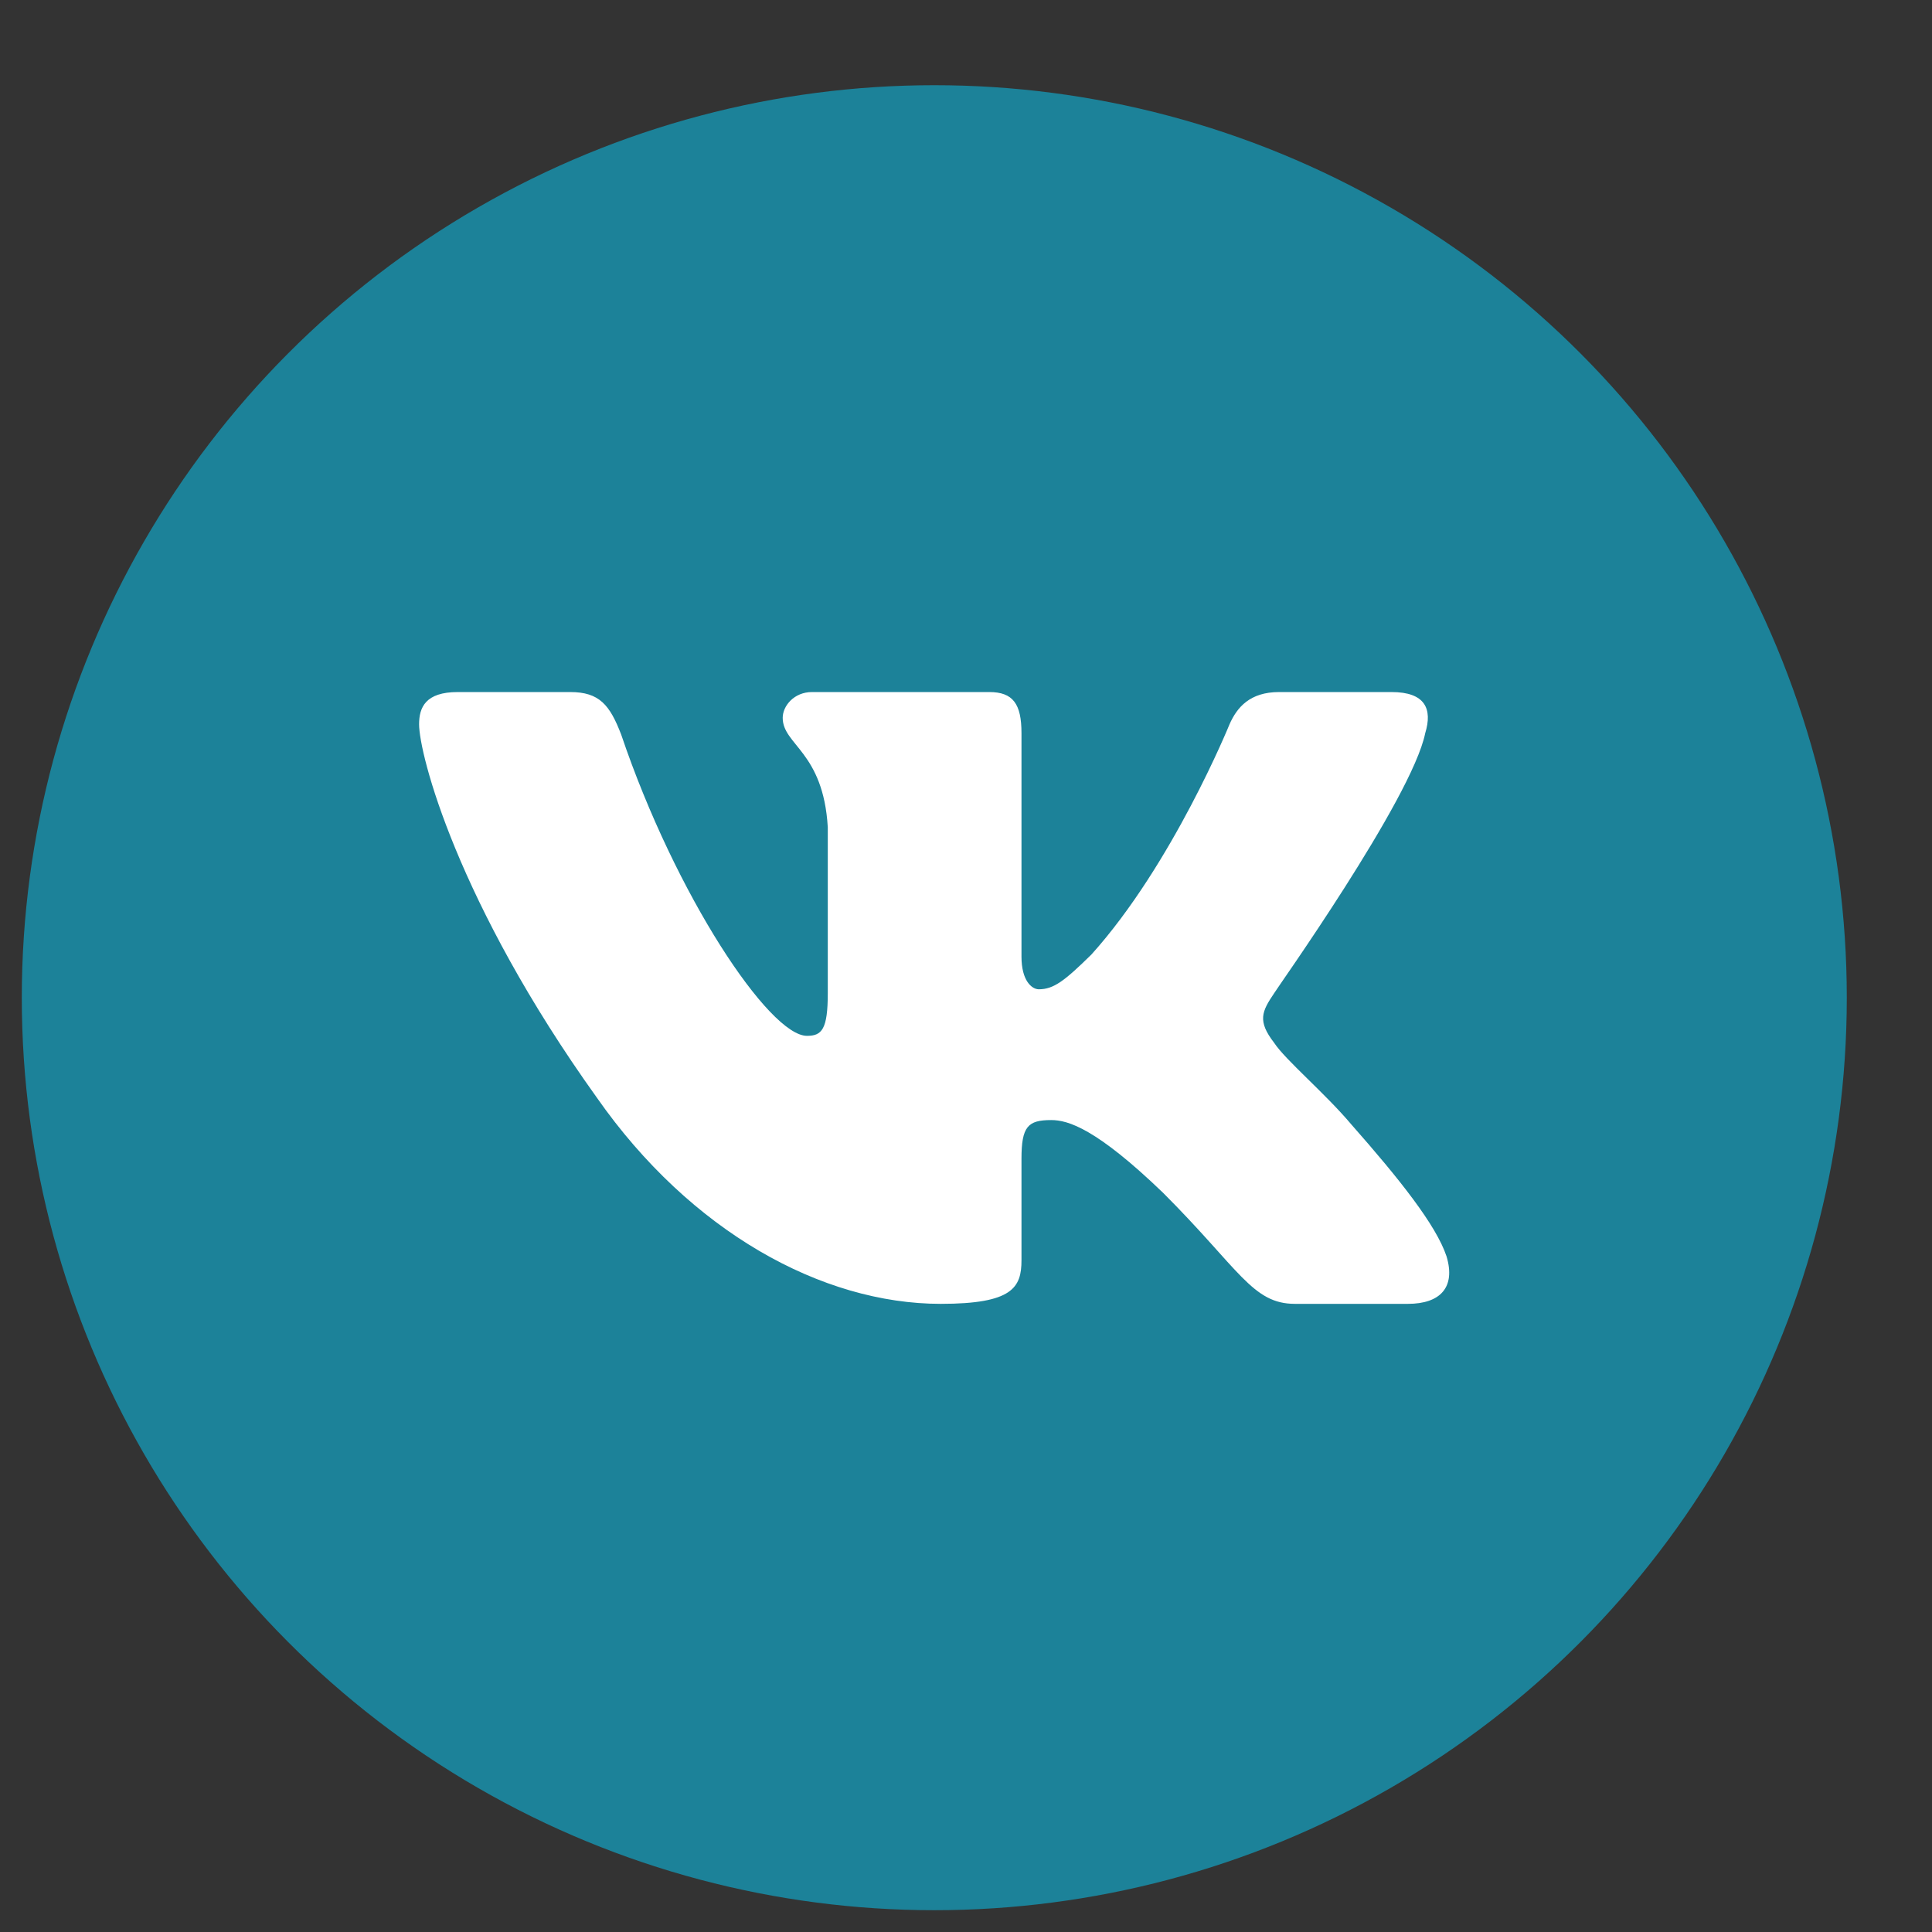
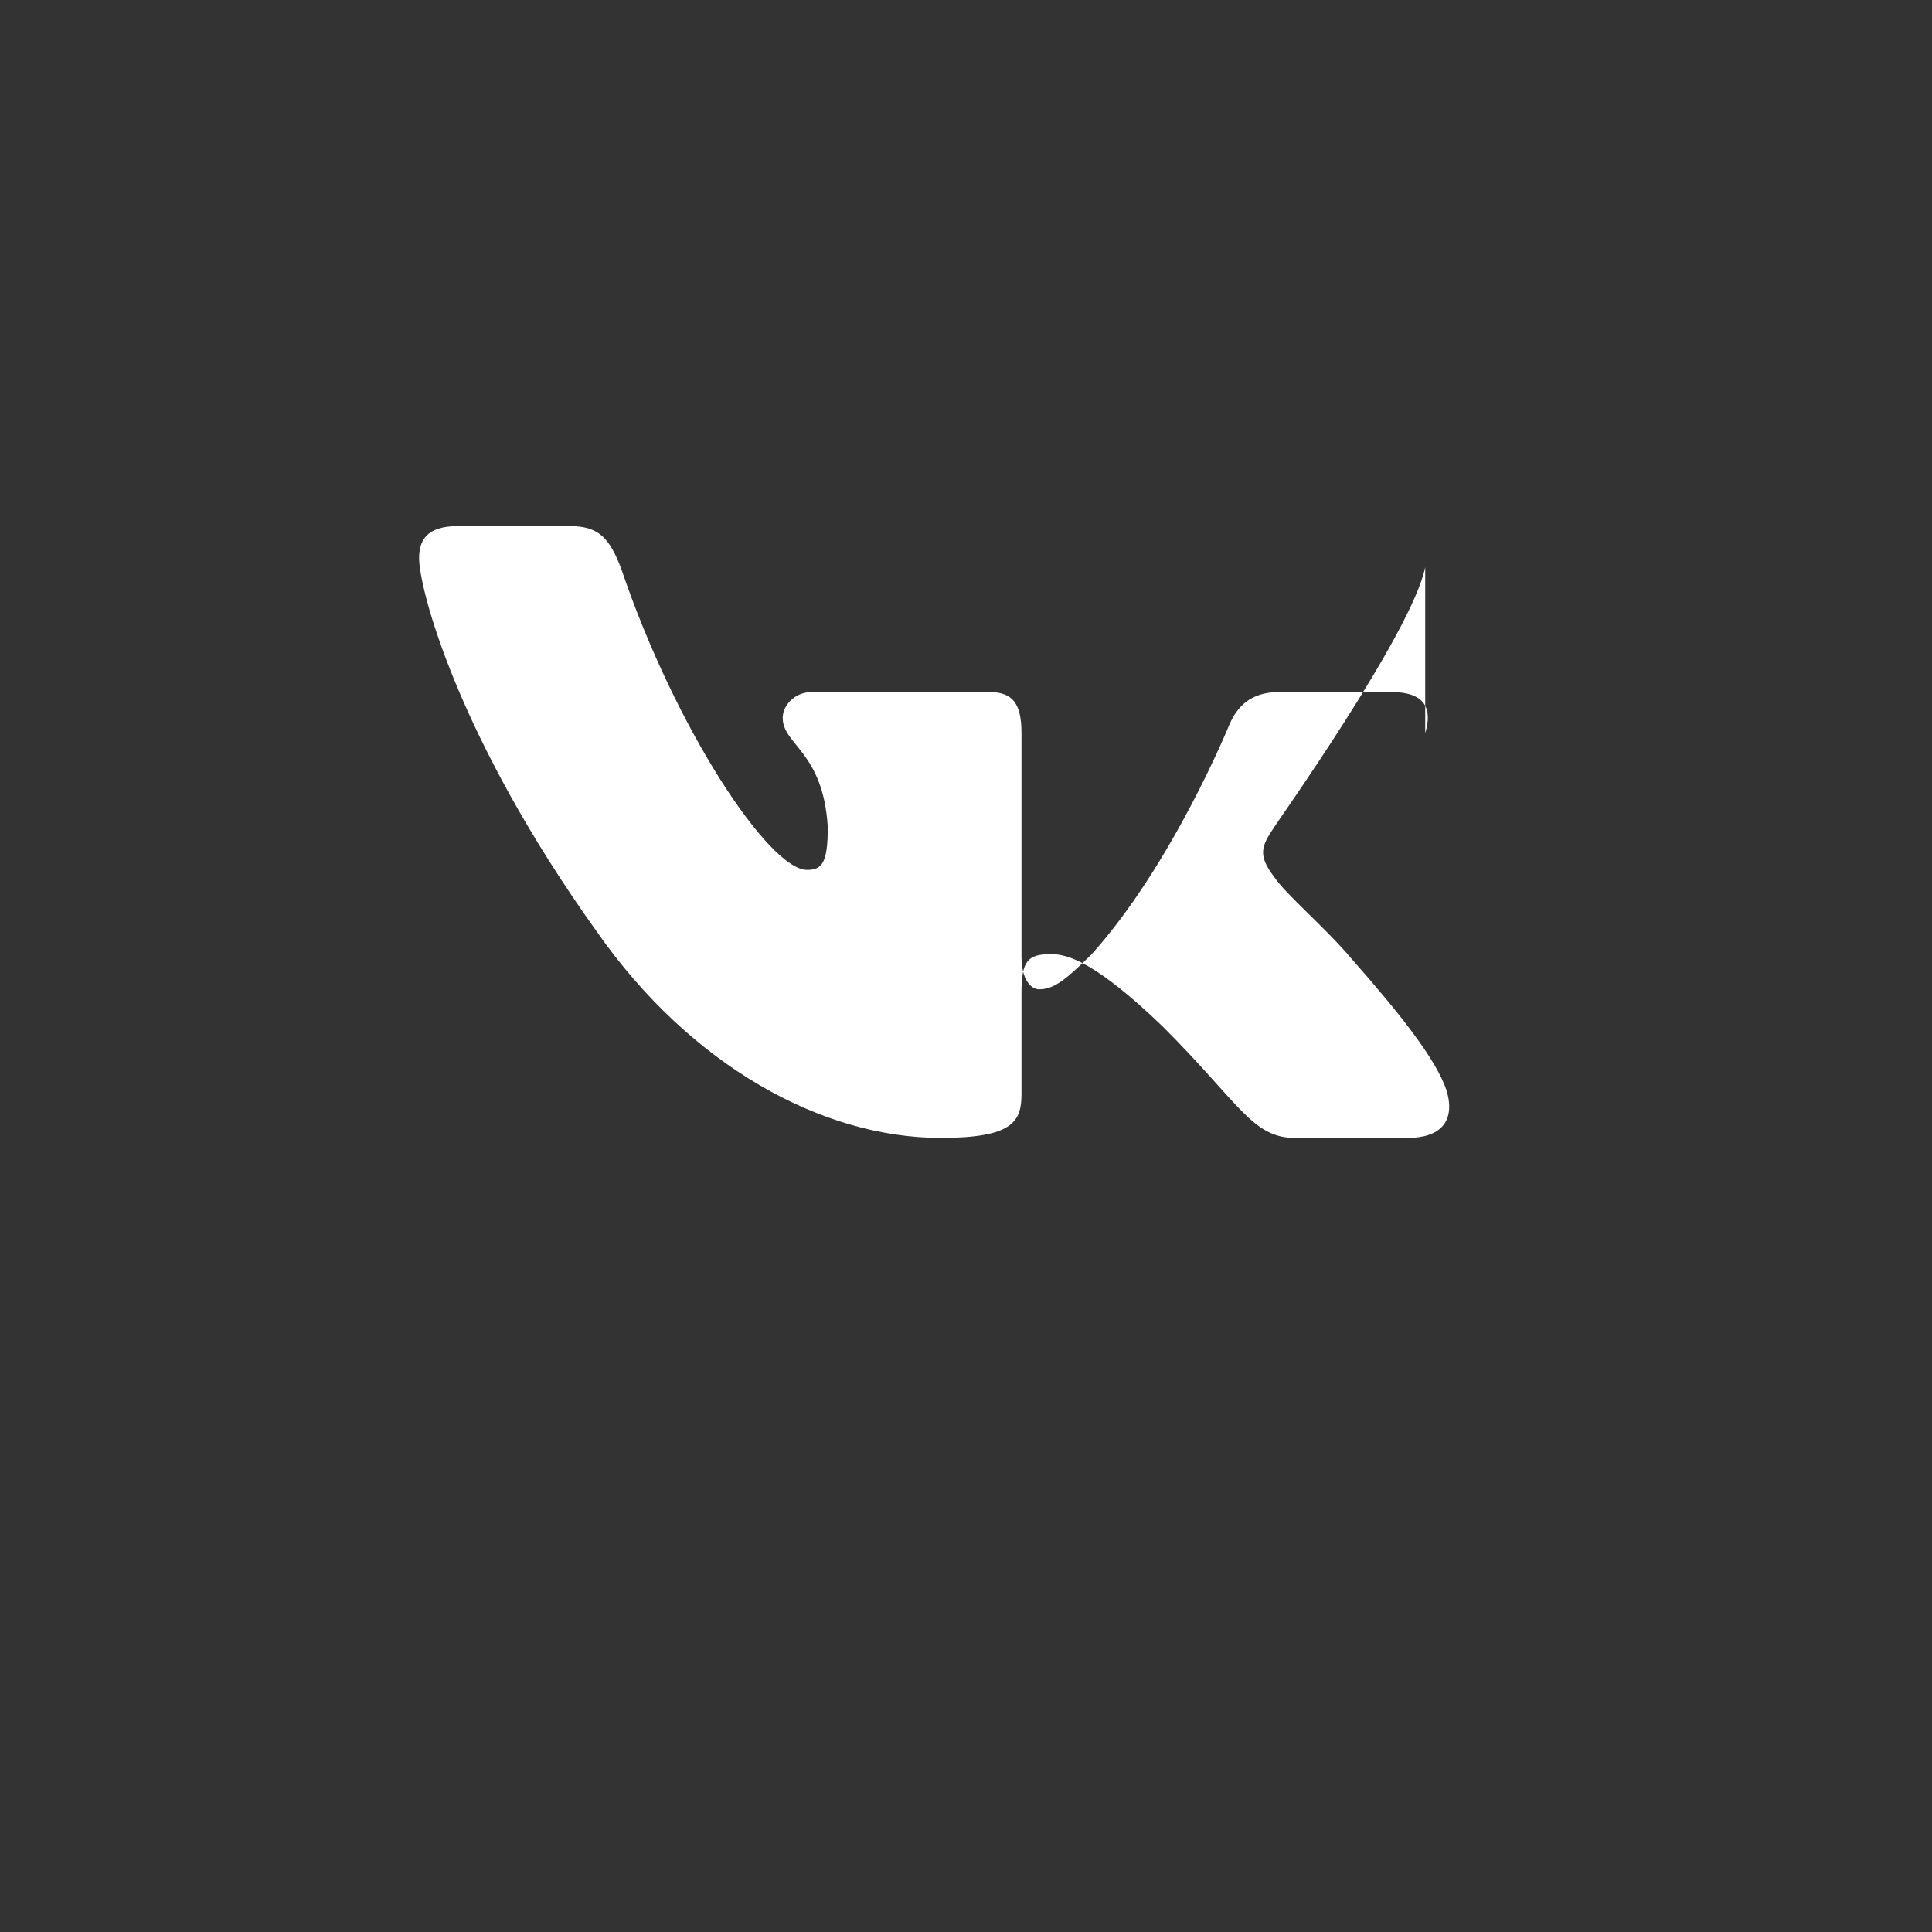
<svg xmlns="http://www.w3.org/2000/svg" xml:space="preserve" width="39px" height="39px" style="shape-rendering:geometricPrecision; text-rendering:geometricPrecision; image-rendering:optimizeQuality; fill-rule:evenodd; clip-rule:evenodd" viewBox="0 0 39 39">
  <rect x="0" y="0" width="39" height="39" fill="#333333" stroke="none" />
  <defs>
    <style type="text/css">  .fil0 {fill:#1C8299} .fil1 {fill:white}  </style>
  </defs>
  <g id="Слой_x0020_1">
-     <circle class="fil0" cx="18.86" cy="20.14" r="18.42" />
-     <path id="Logo" class="fil1" d="M28.77 14.8c0.15,-0.49 0,-0.83 -0.68,-0.83l-2.27 0c-0.59,0 -0.85,0.31 -1,0.65 0,0 -1.15,2.83 -2.79,4.65 -0.54,0.53 -0.76,0.7 -1.06,0.7 -0.14,0 -0.35,-0.17 -0.35,-0.66l0 -4.51c0,-0.59 -0.17,-0.83 -0.65,-0.83l-3.58 0c-0.36,0 -0.59,0.28 -0.59,0.52 0,0.55 0.82,0.68 0.91,2.21l0 3.35c0,0.73 -0.12,0.86 -0.42,0.86 -0.76,0 -2.65,-2.83 -3.75,-6.08 -0.23,-0.6 -0.44,-0.86 -1.03,-0.86l-2.27 0c-0.65,0 -0.78,0.31 -0.78,0.65 0,0.6 0.76,3.59 3.59,7.54 1.89,2.7 4.54,4.16 6.94,4.16 1.45,0 1.63,-0.33 1.63,-0.88l0 -2.05c0,-0.65 0.13,-0.78 0.6,-0.78 0.34,0 0.91,0.17 2.26,1.47 1.54,1.54 1.8,2.24 2.66,2.24l2.28 0c0.65,0 0.97,-0.33 0.78,-0.96 -0.21,-0.63 -0.95,-1.56 -1.92,-2.66 -0.54,-0.64 -1.33,-1.3 -1.56,-1.65 -0.34,-0.44 -0.25,-0.63 0,-1 0,-0.02 2.78,-3.92 3.05,-5.25l0 0z" />
+     <path id="Logo" class="fil1" d="M28.77 14.8c0.15,-0.49 0,-0.83 -0.68,-0.83l-2.27 0c-0.59,0 -0.85,0.31 -1,0.65 0,0 -1.15,2.83 -2.79,4.65 -0.54,0.53 -0.76,0.7 -1.06,0.7 -0.14,0 -0.35,-0.17 -0.35,-0.66l0 -4.51c0,-0.59 -0.17,-0.83 -0.65,-0.83l-3.58 0c-0.36,0 -0.59,0.28 -0.59,0.52 0,0.55 0.82,0.68 0.91,2.21c0,0.73 -0.12,0.86 -0.42,0.86 -0.76,0 -2.65,-2.83 -3.75,-6.08 -0.23,-0.6 -0.44,-0.86 -1.03,-0.86l-2.27 0c-0.65,0 -0.78,0.31 -0.78,0.65 0,0.6 0.76,3.59 3.59,7.54 1.89,2.7 4.54,4.16 6.94,4.16 1.45,0 1.63,-0.33 1.63,-0.88l0 -2.05c0,-0.65 0.13,-0.78 0.6,-0.78 0.34,0 0.91,0.17 2.26,1.47 1.54,1.54 1.8,2.24 2.66,2.24l2.28 0c0.65,0 0.97,-0.33 0.78,-0.96 -0.21,-0.63 -0.95,-1.56 -1.92,-2.66 -0.54,-0.64 -1.33,-1.3 -1.56,-1.65 -0.34,-0.44 -0.25,-0.63 0,-1 0,-0.02 2.78,-3.92 3.05,-5.25l0 0z" />
  </g>
</svg>